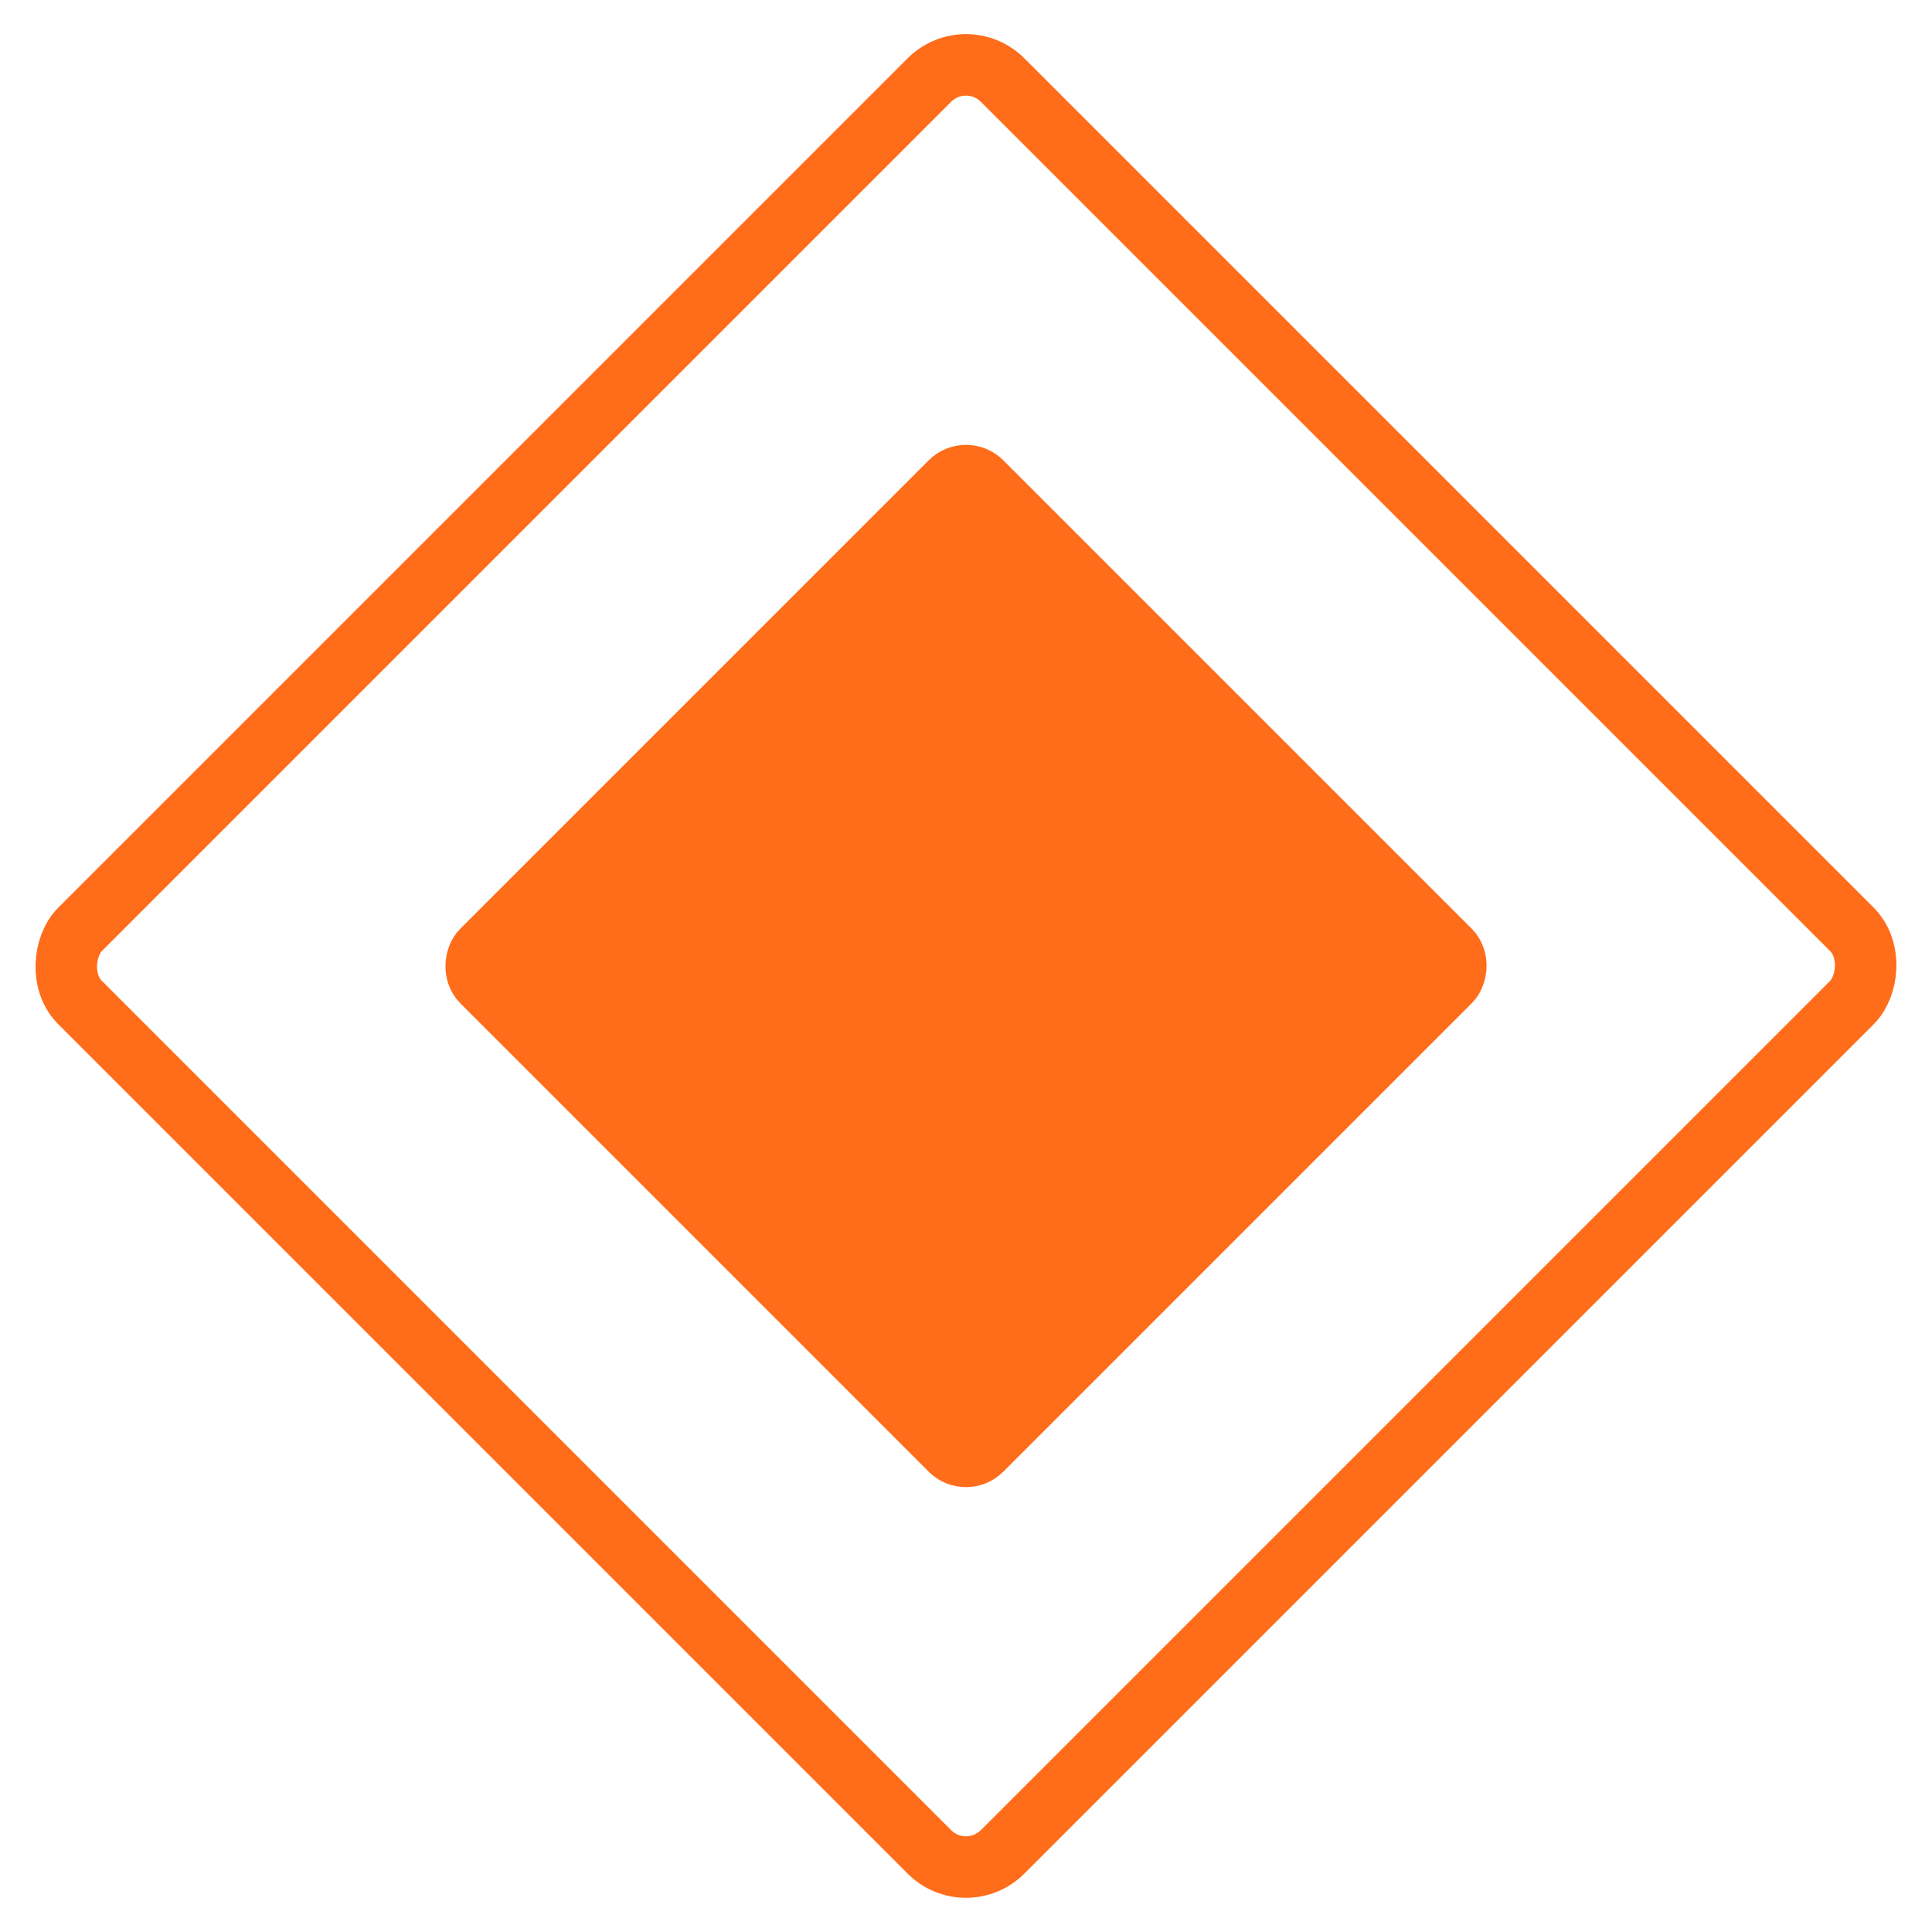
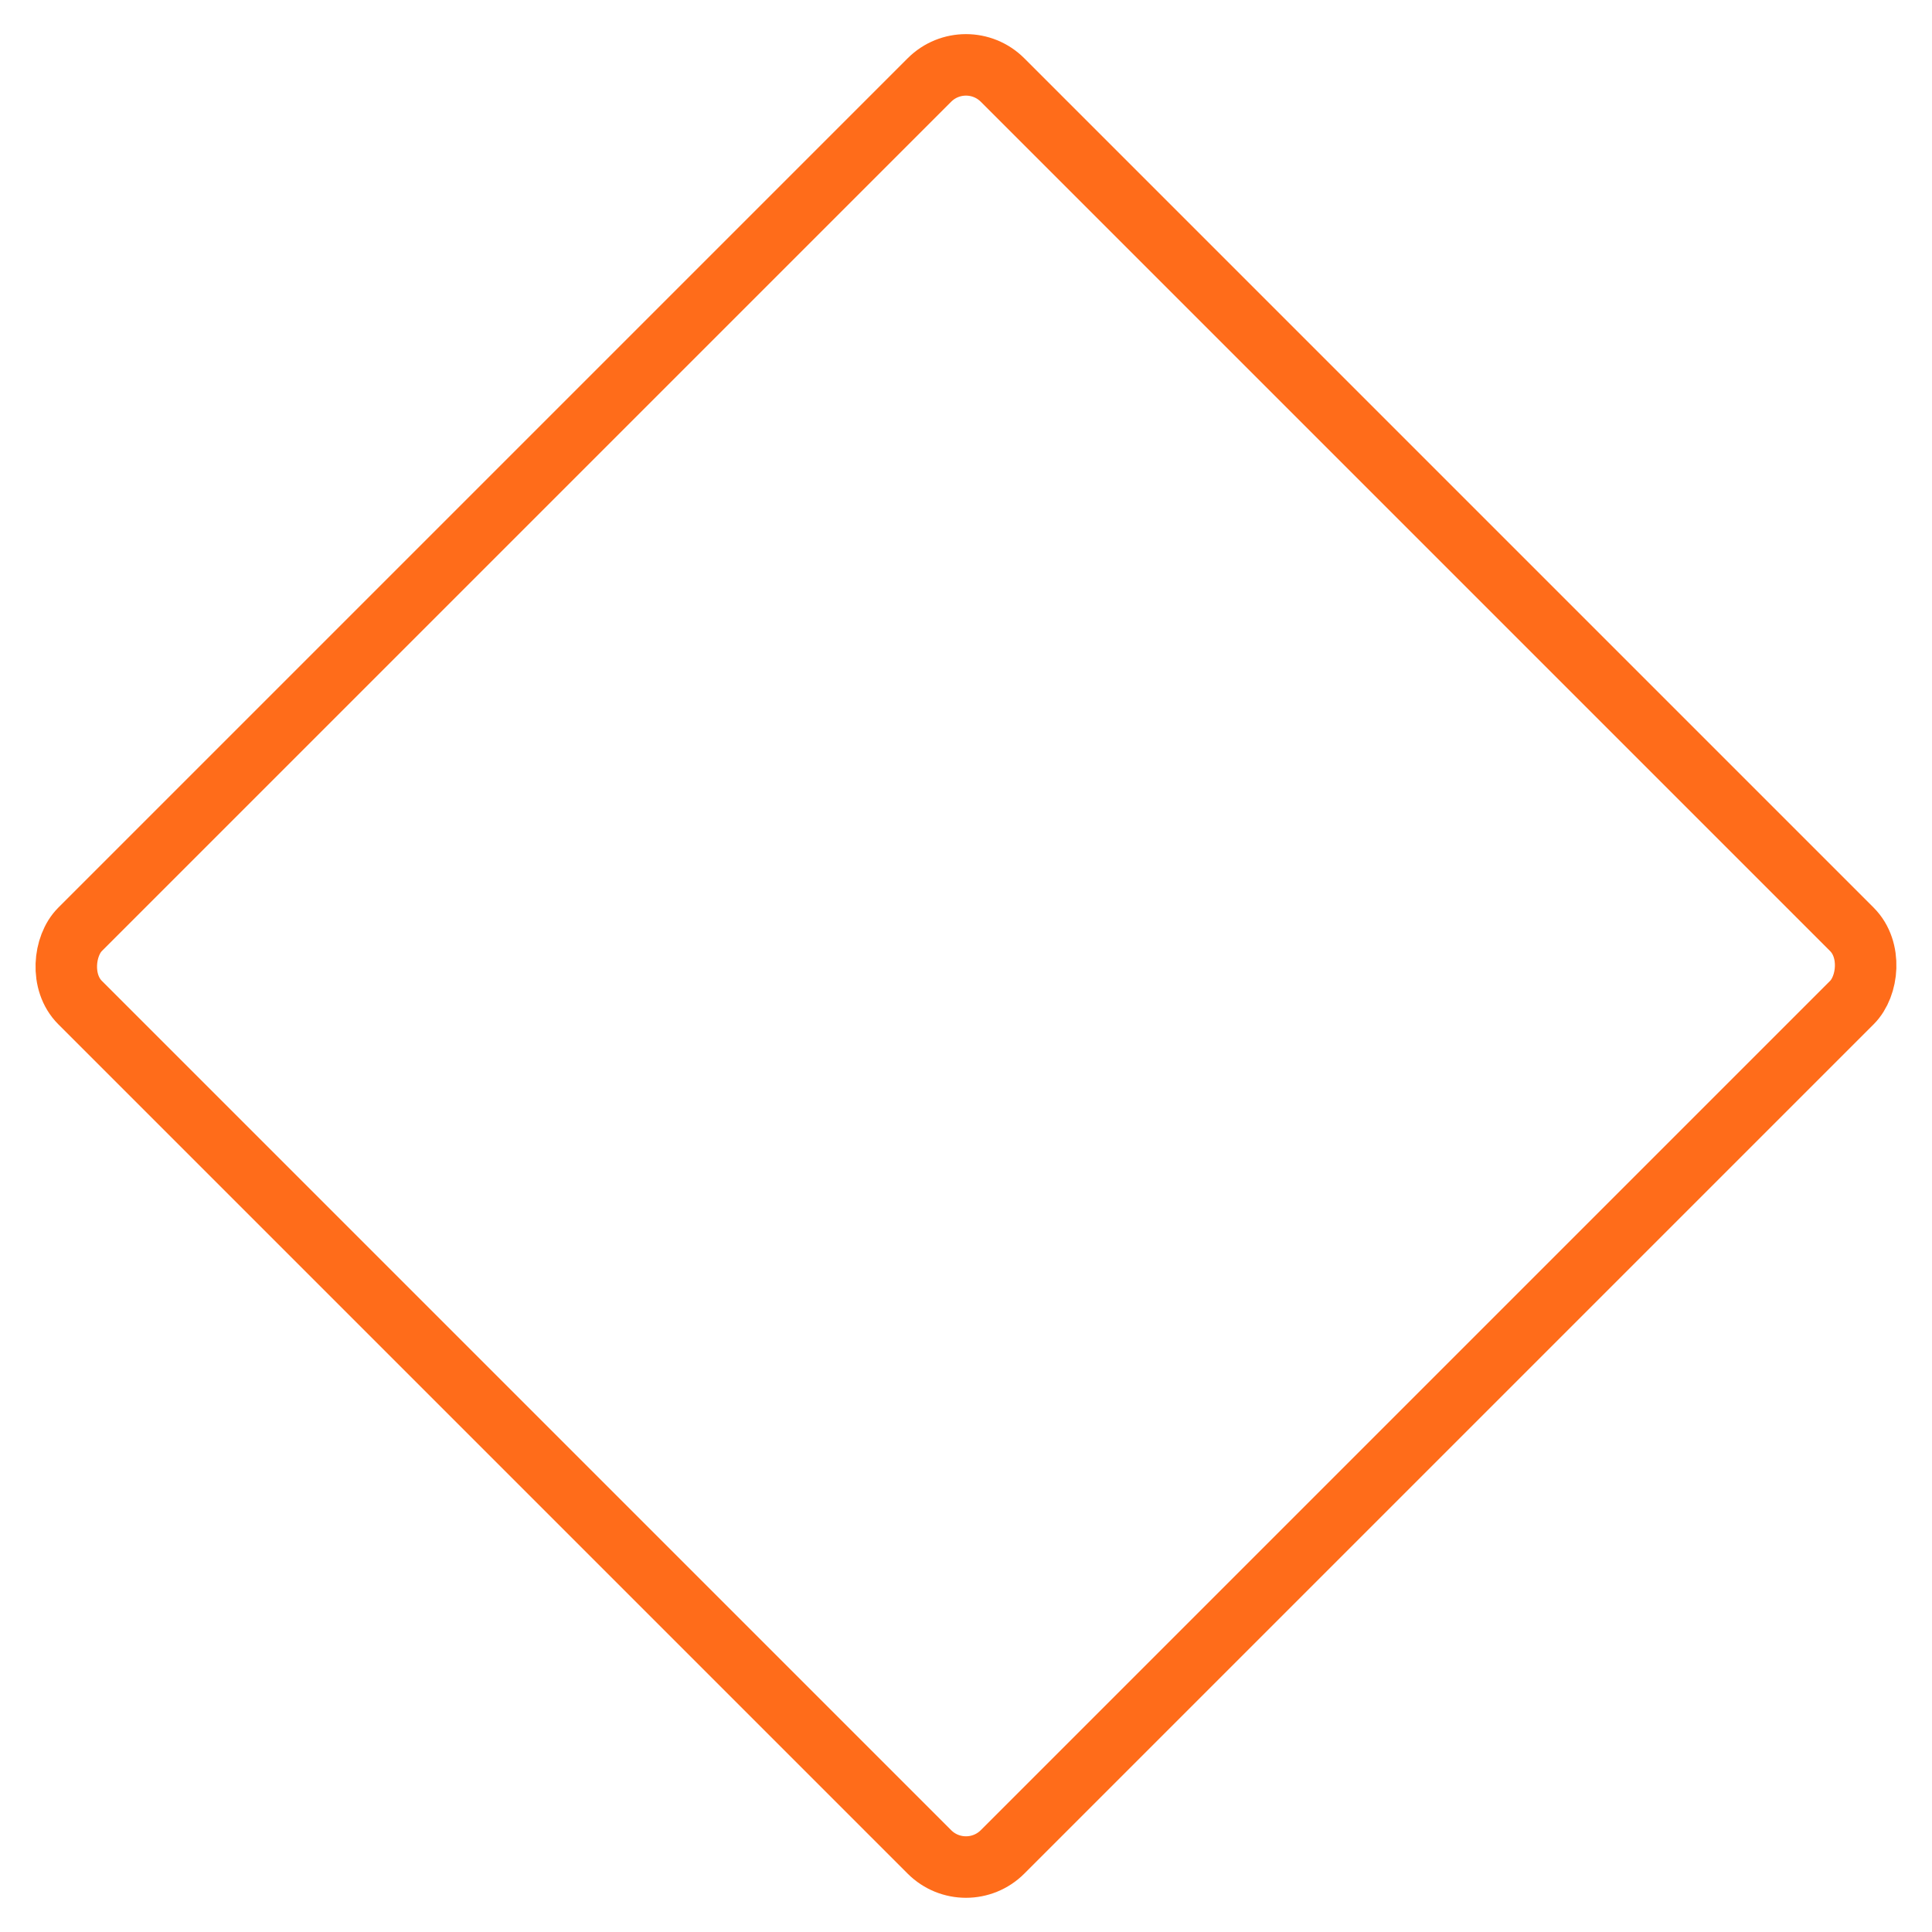
<svg xmlns="http://www.w3.org/2000/svg" width="31.414" height="31.414" viewBox="0 0 31.414 31.414">
  <g data-name="Group 909" transform="translate(-183.527 -335.281)">
    <rect data-name="Rectangle 18" width="21.213" height="21.213" rx=".841" transform="rotate(45 -305.956 408.49)" style="stroke:#ff6c1a;fill:none;stroke-miterlimit:10" />
-     <rect data-name="Rectangle 19" width="11.486" height="11.486" rx=".358" transform="rotate(45 -314.259 411.93)" style="fill:#ff6c1a;stroke:#ff6c1a" />
  </g>
</svg>